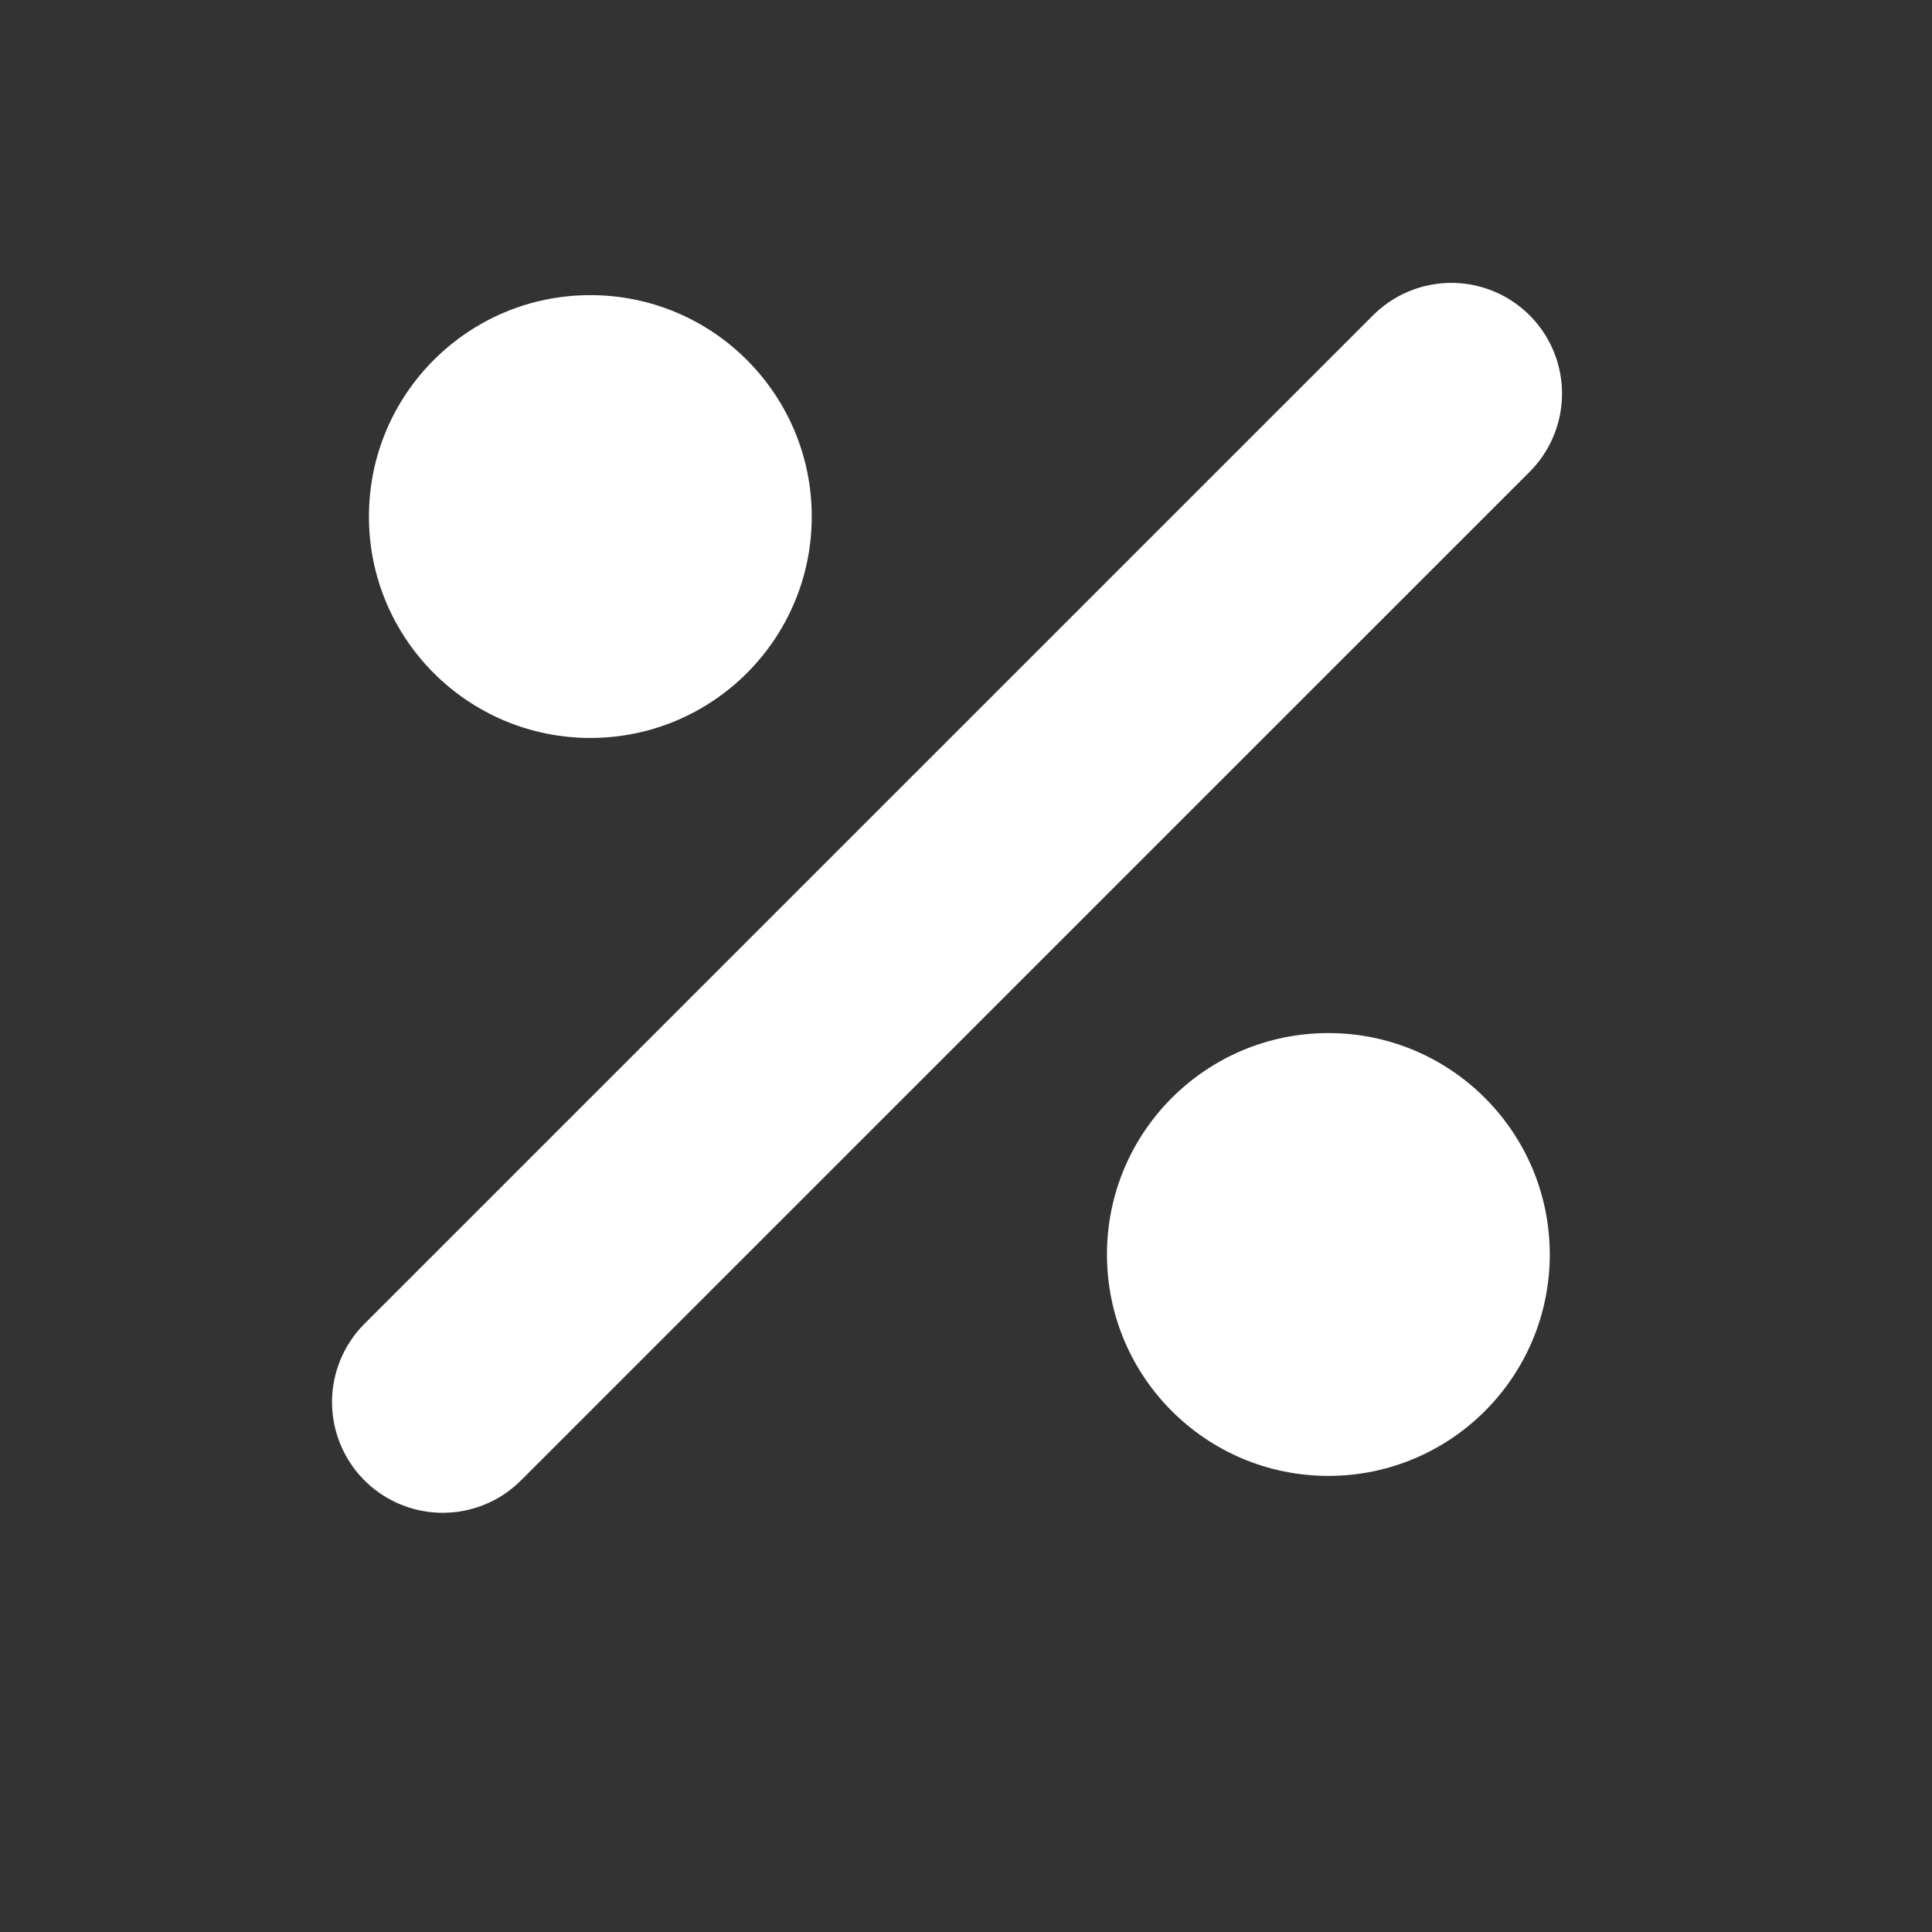
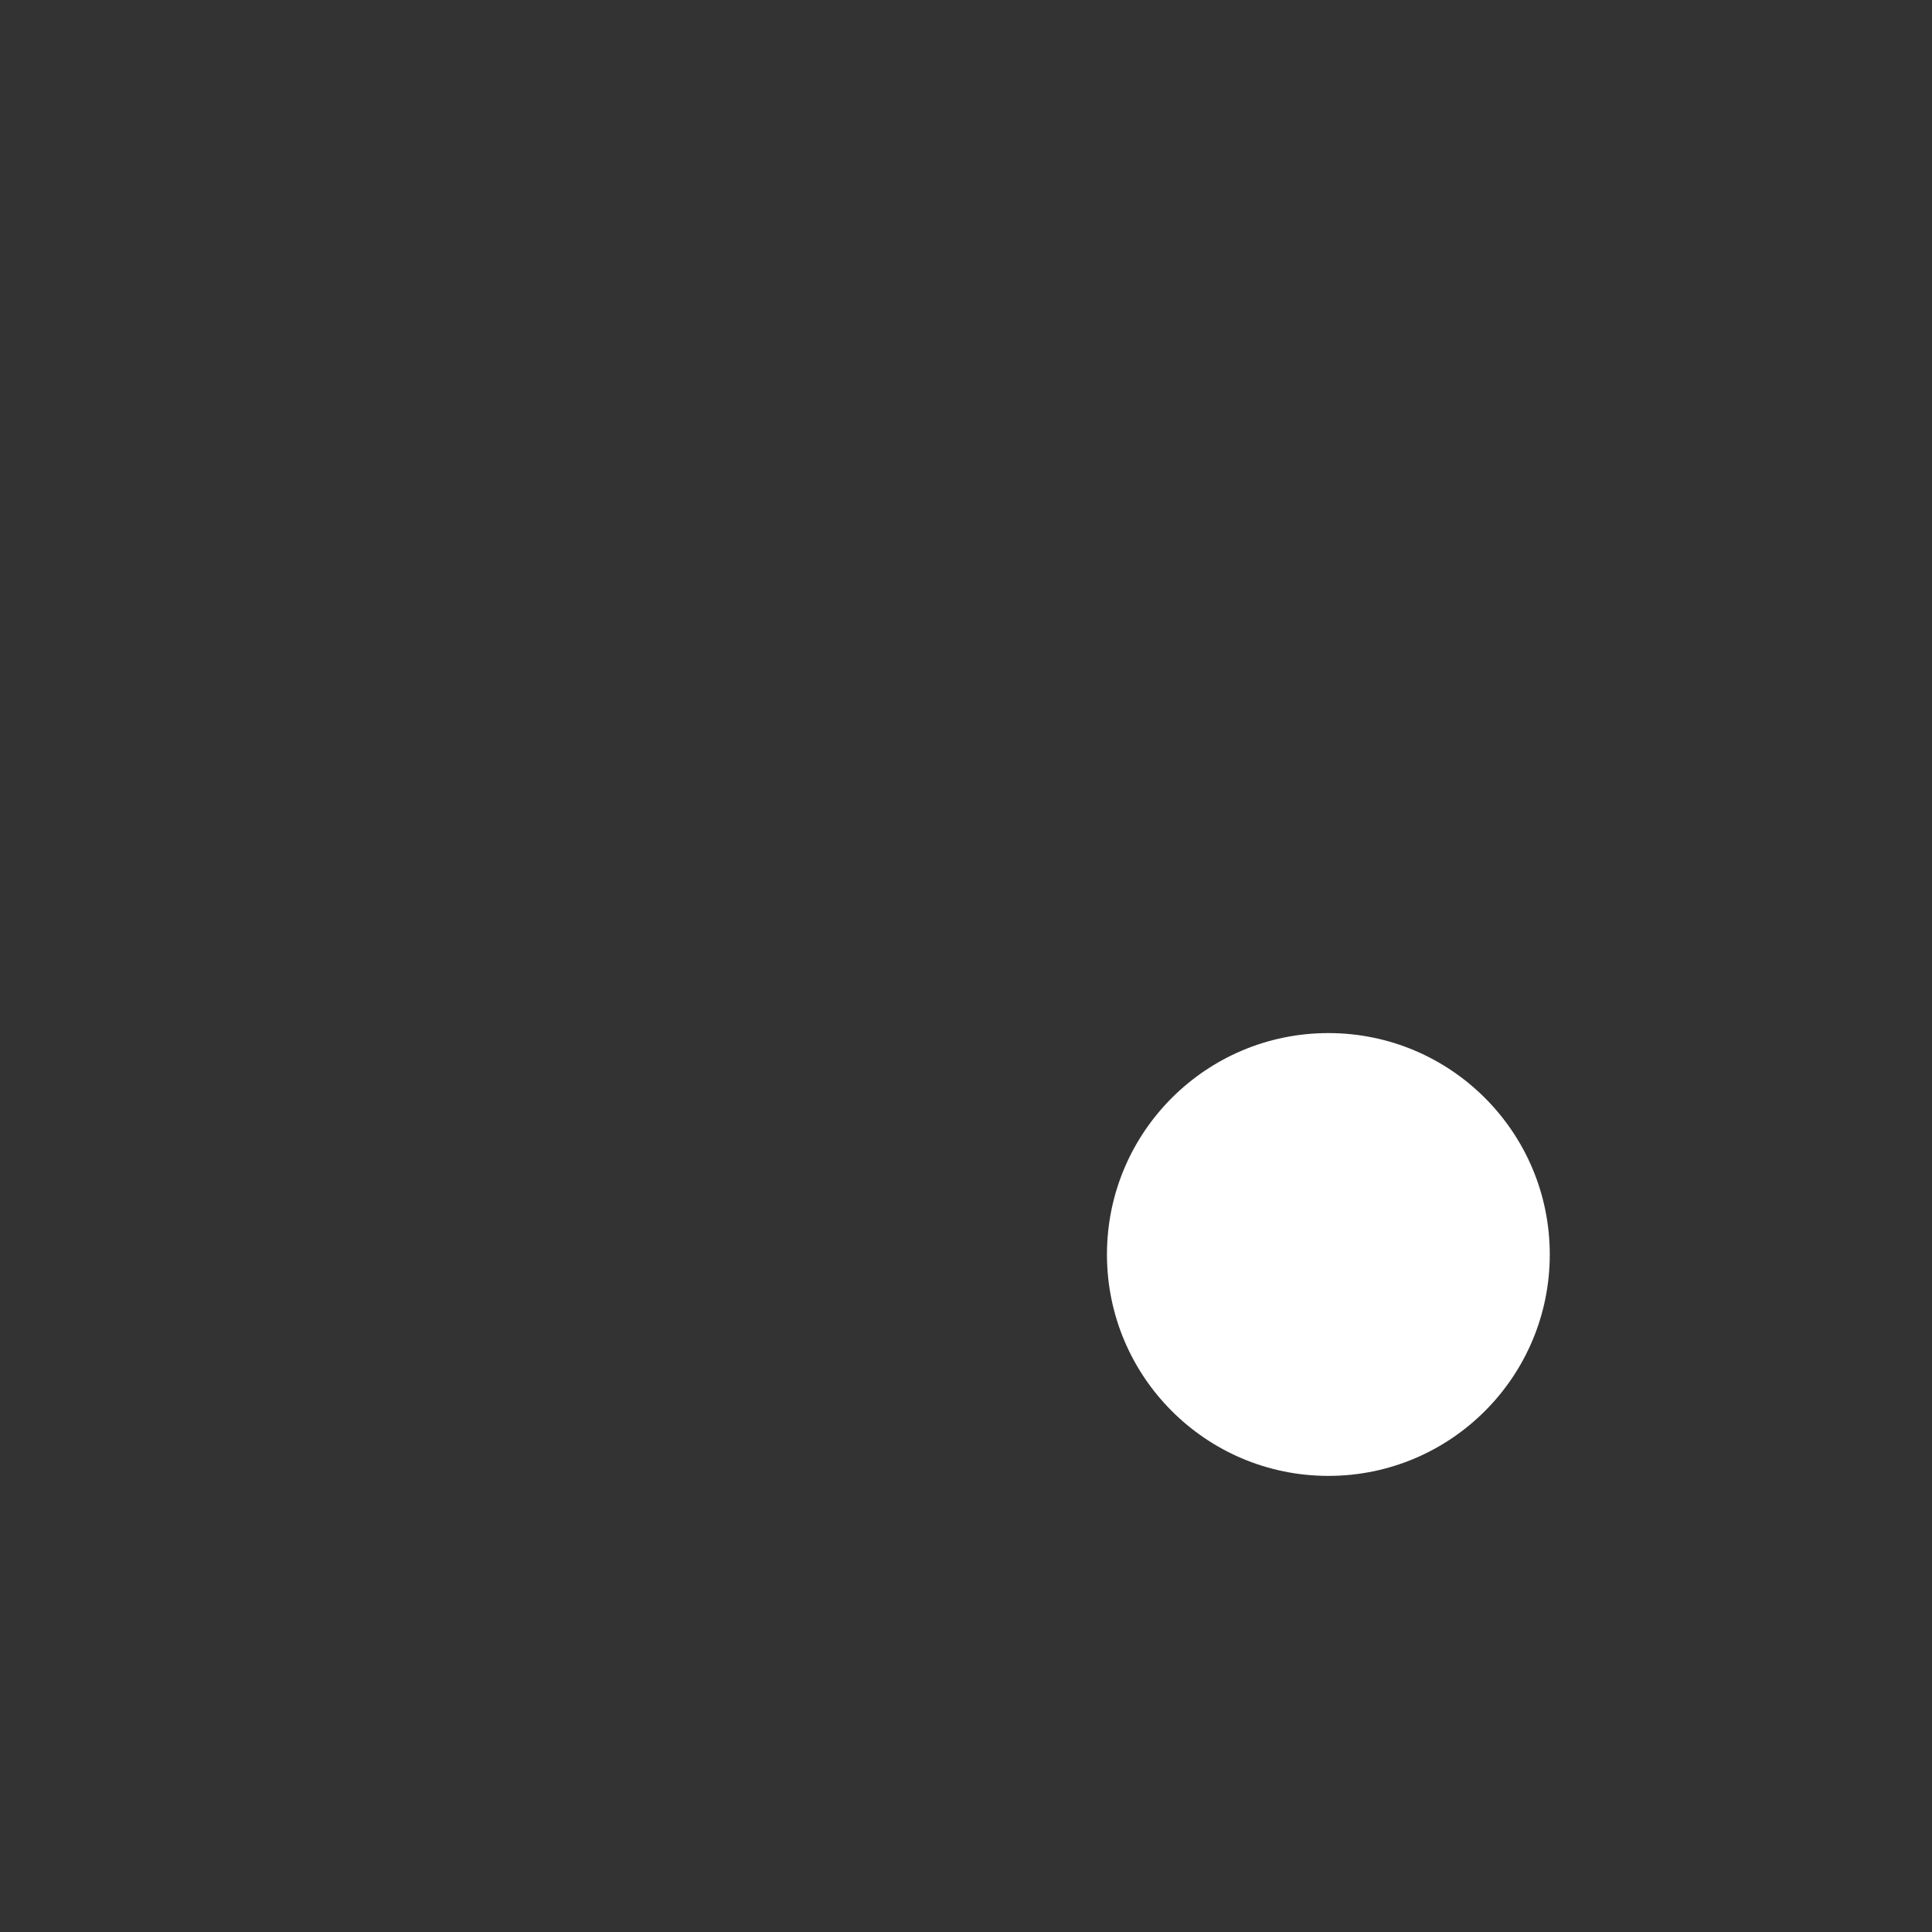
<svg xmlns="http://www.w3.org/2000/svg" width="25" height="25" viewBox="0 0 25 25" fill="none">
  <rect x="0" y="0" width="25" height="25" fill="#333333" stroke="none" />
-   <path d="M18.78 5.093L5.729 18.143" stroke="white" stroke-width="2.865" stroke-linecap="round" />
-   <circle cx="7.639" cy="6.684" r="2.865" fill="white" />
  <circle cx="17.189" cy="16.233" r="2.865" fill="white" />
</svg>